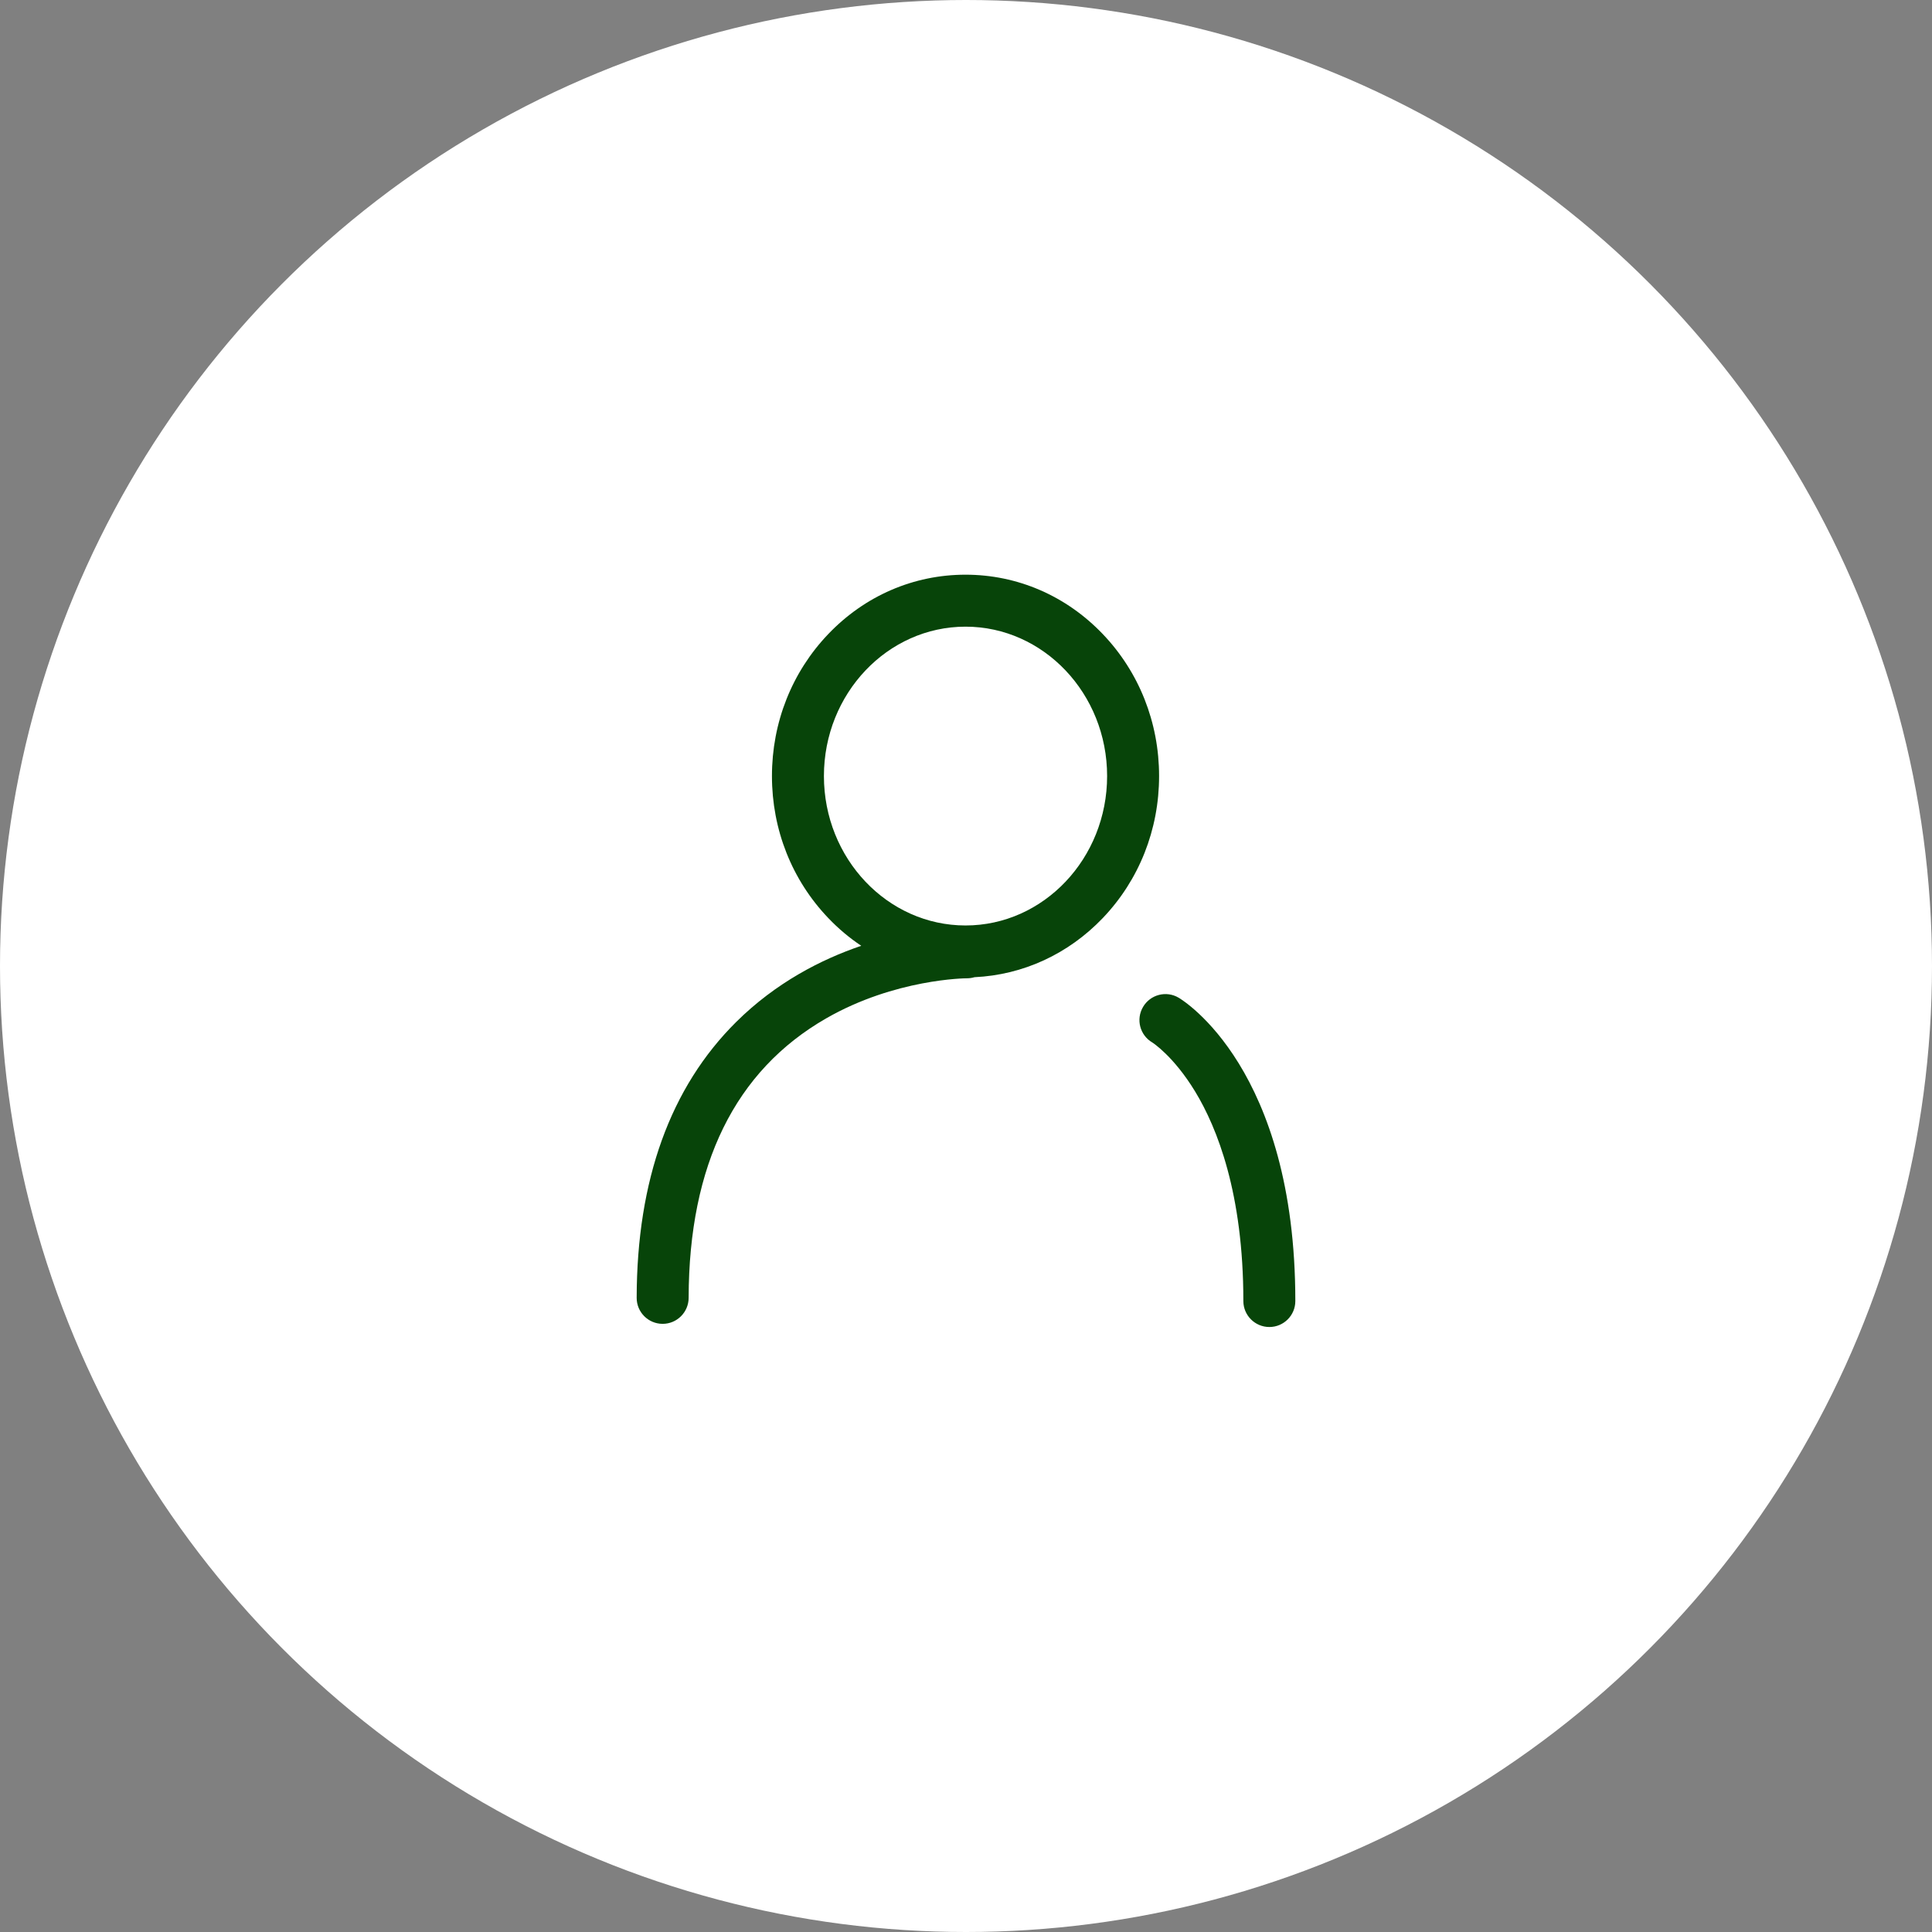
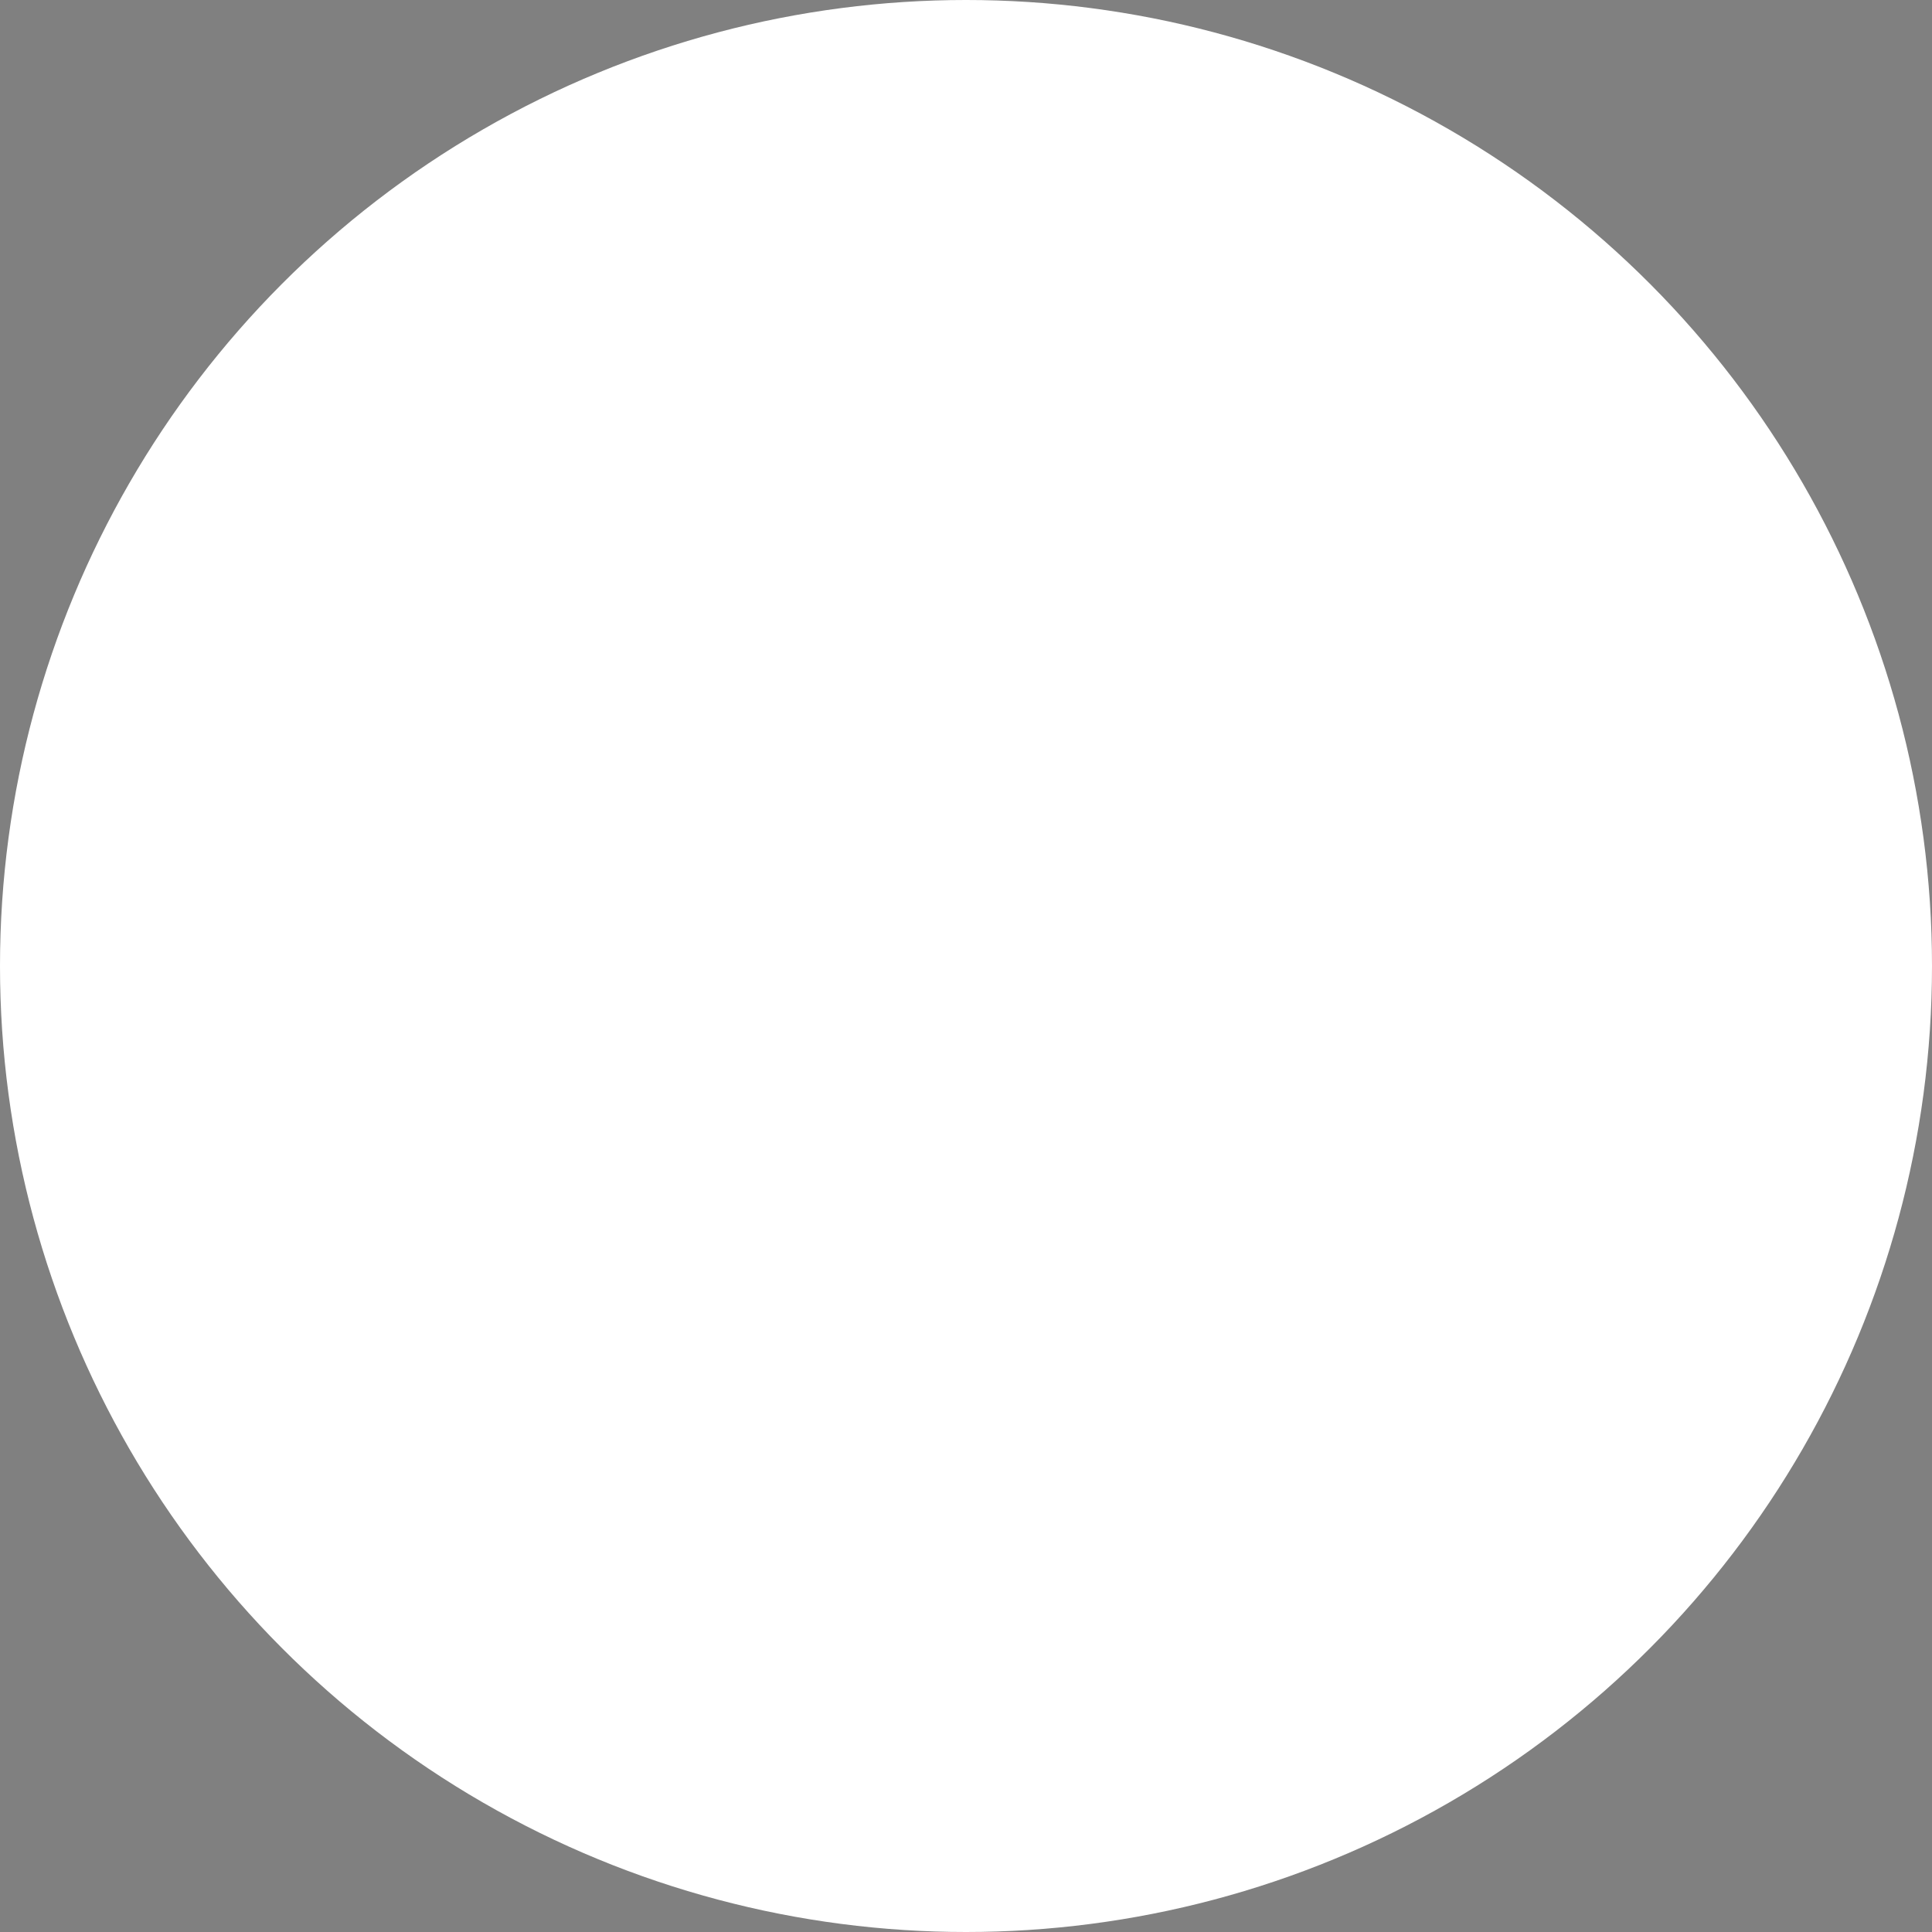
<svg xmlns="http://www.w3.org/2000/svg" width="50" height="50" viewBox="0 0 50 50" fill="none">
  <rect x="0" y="0" width="50" height="50" fill="#808080" stroke="none" />
  <g id="Header_My">
    <circle id="Ellipse 3" cx="25" cy="25" r="25" fill="white" />
    <g id="Frame">
-       <path id="Vector" d="M28.54 16.41C27.593 15.419 26.331 14.873 24.988 14.873C23.644 14.873 22.382 15.419 21.435 16.41C20.495 17.393 19.978 18.698 19.978 20.084C19.978 21.471 20.495 22.775 21.435 23.758C21.697 24.033 21.983 24.273 22.289 24.477C21.254 24.829 20.081 25.429 19.053 26.448C17.349 28.138 16.482 30.54 16.477 33.587C16.476 33.958 16.776 34.26 17.148 34.261C17.148 34.261 17.149 34.261 17.149 34.261C17.52 34.261 17.821 33.96 17.822 33.589C17.828 30.143 19.025 27.709 21.38 26.356C23.166 25.33 24.997 25.318 25.025 25.318C25.026 25.318 25.026 25.318 25.027 25.318C25.094 25.318 25.159 25.308 25.219 25.29C26.476 25.231 27.648 24.692 28.541 23.758C29.48 22.775 29.997 21.471 29.997 20.084C29.997 18.698 29.48 17.393 28.54 16.41ZM24.988 23.951C22.967 23.951 21.323 22.216 21.323 20.084C21.323 17.953 22.967 16.218 24.988 16.218C27.008 16.218 28.652 17.953 28.652 20.084C28.652 22.216 27.008 23.951 24.988 23.951ZM30.502 25.82C30.182 25.631 29.77 25.739 29.582 26.059C29.393 26.379 29.5 26.791 29.821 26.979C29.826 26.982 30.372 27.33 30.931 28.25C31.5 29.187 32.178 30.887 32.178 33.671C32.178 34.042 32.48 34.343 32.851 34.343C33.222 34.343 33.523 34.042 33.523 33.671C33.523 27.665 30.625 25.892 30.502 25.82Z" fill="#074409" />
-     </g>
+       </g>
  </g>
</svg>